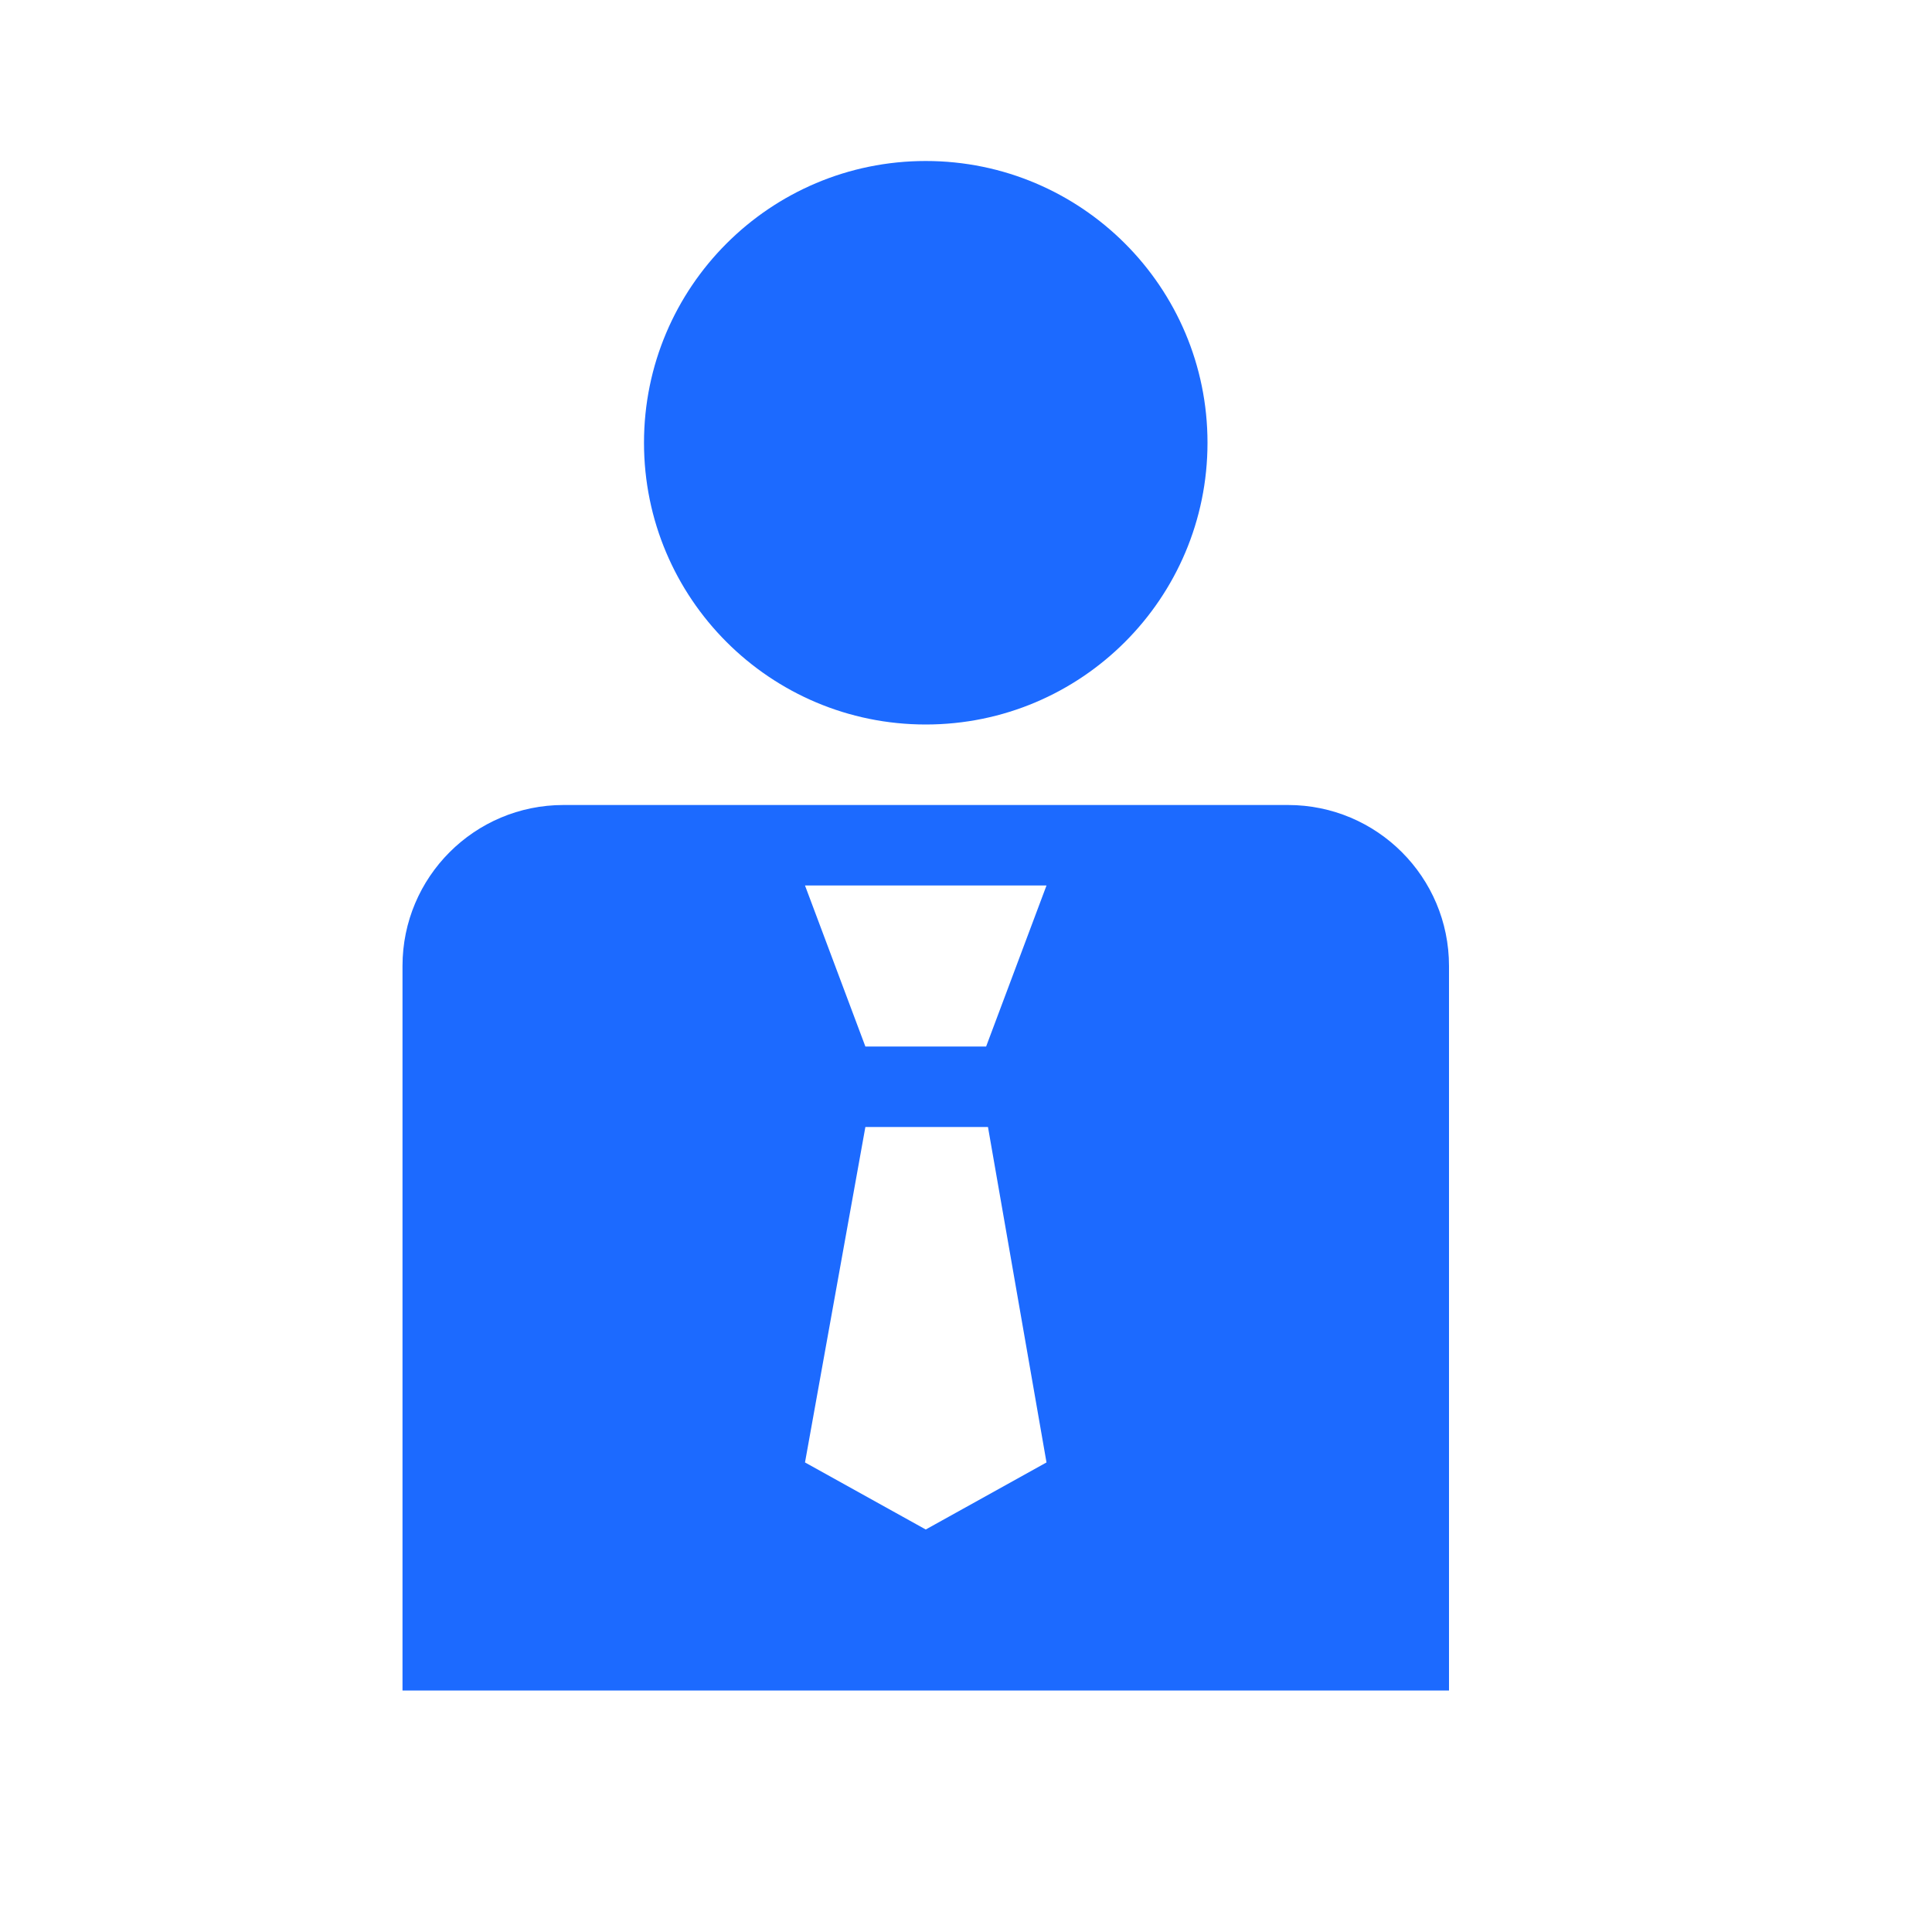
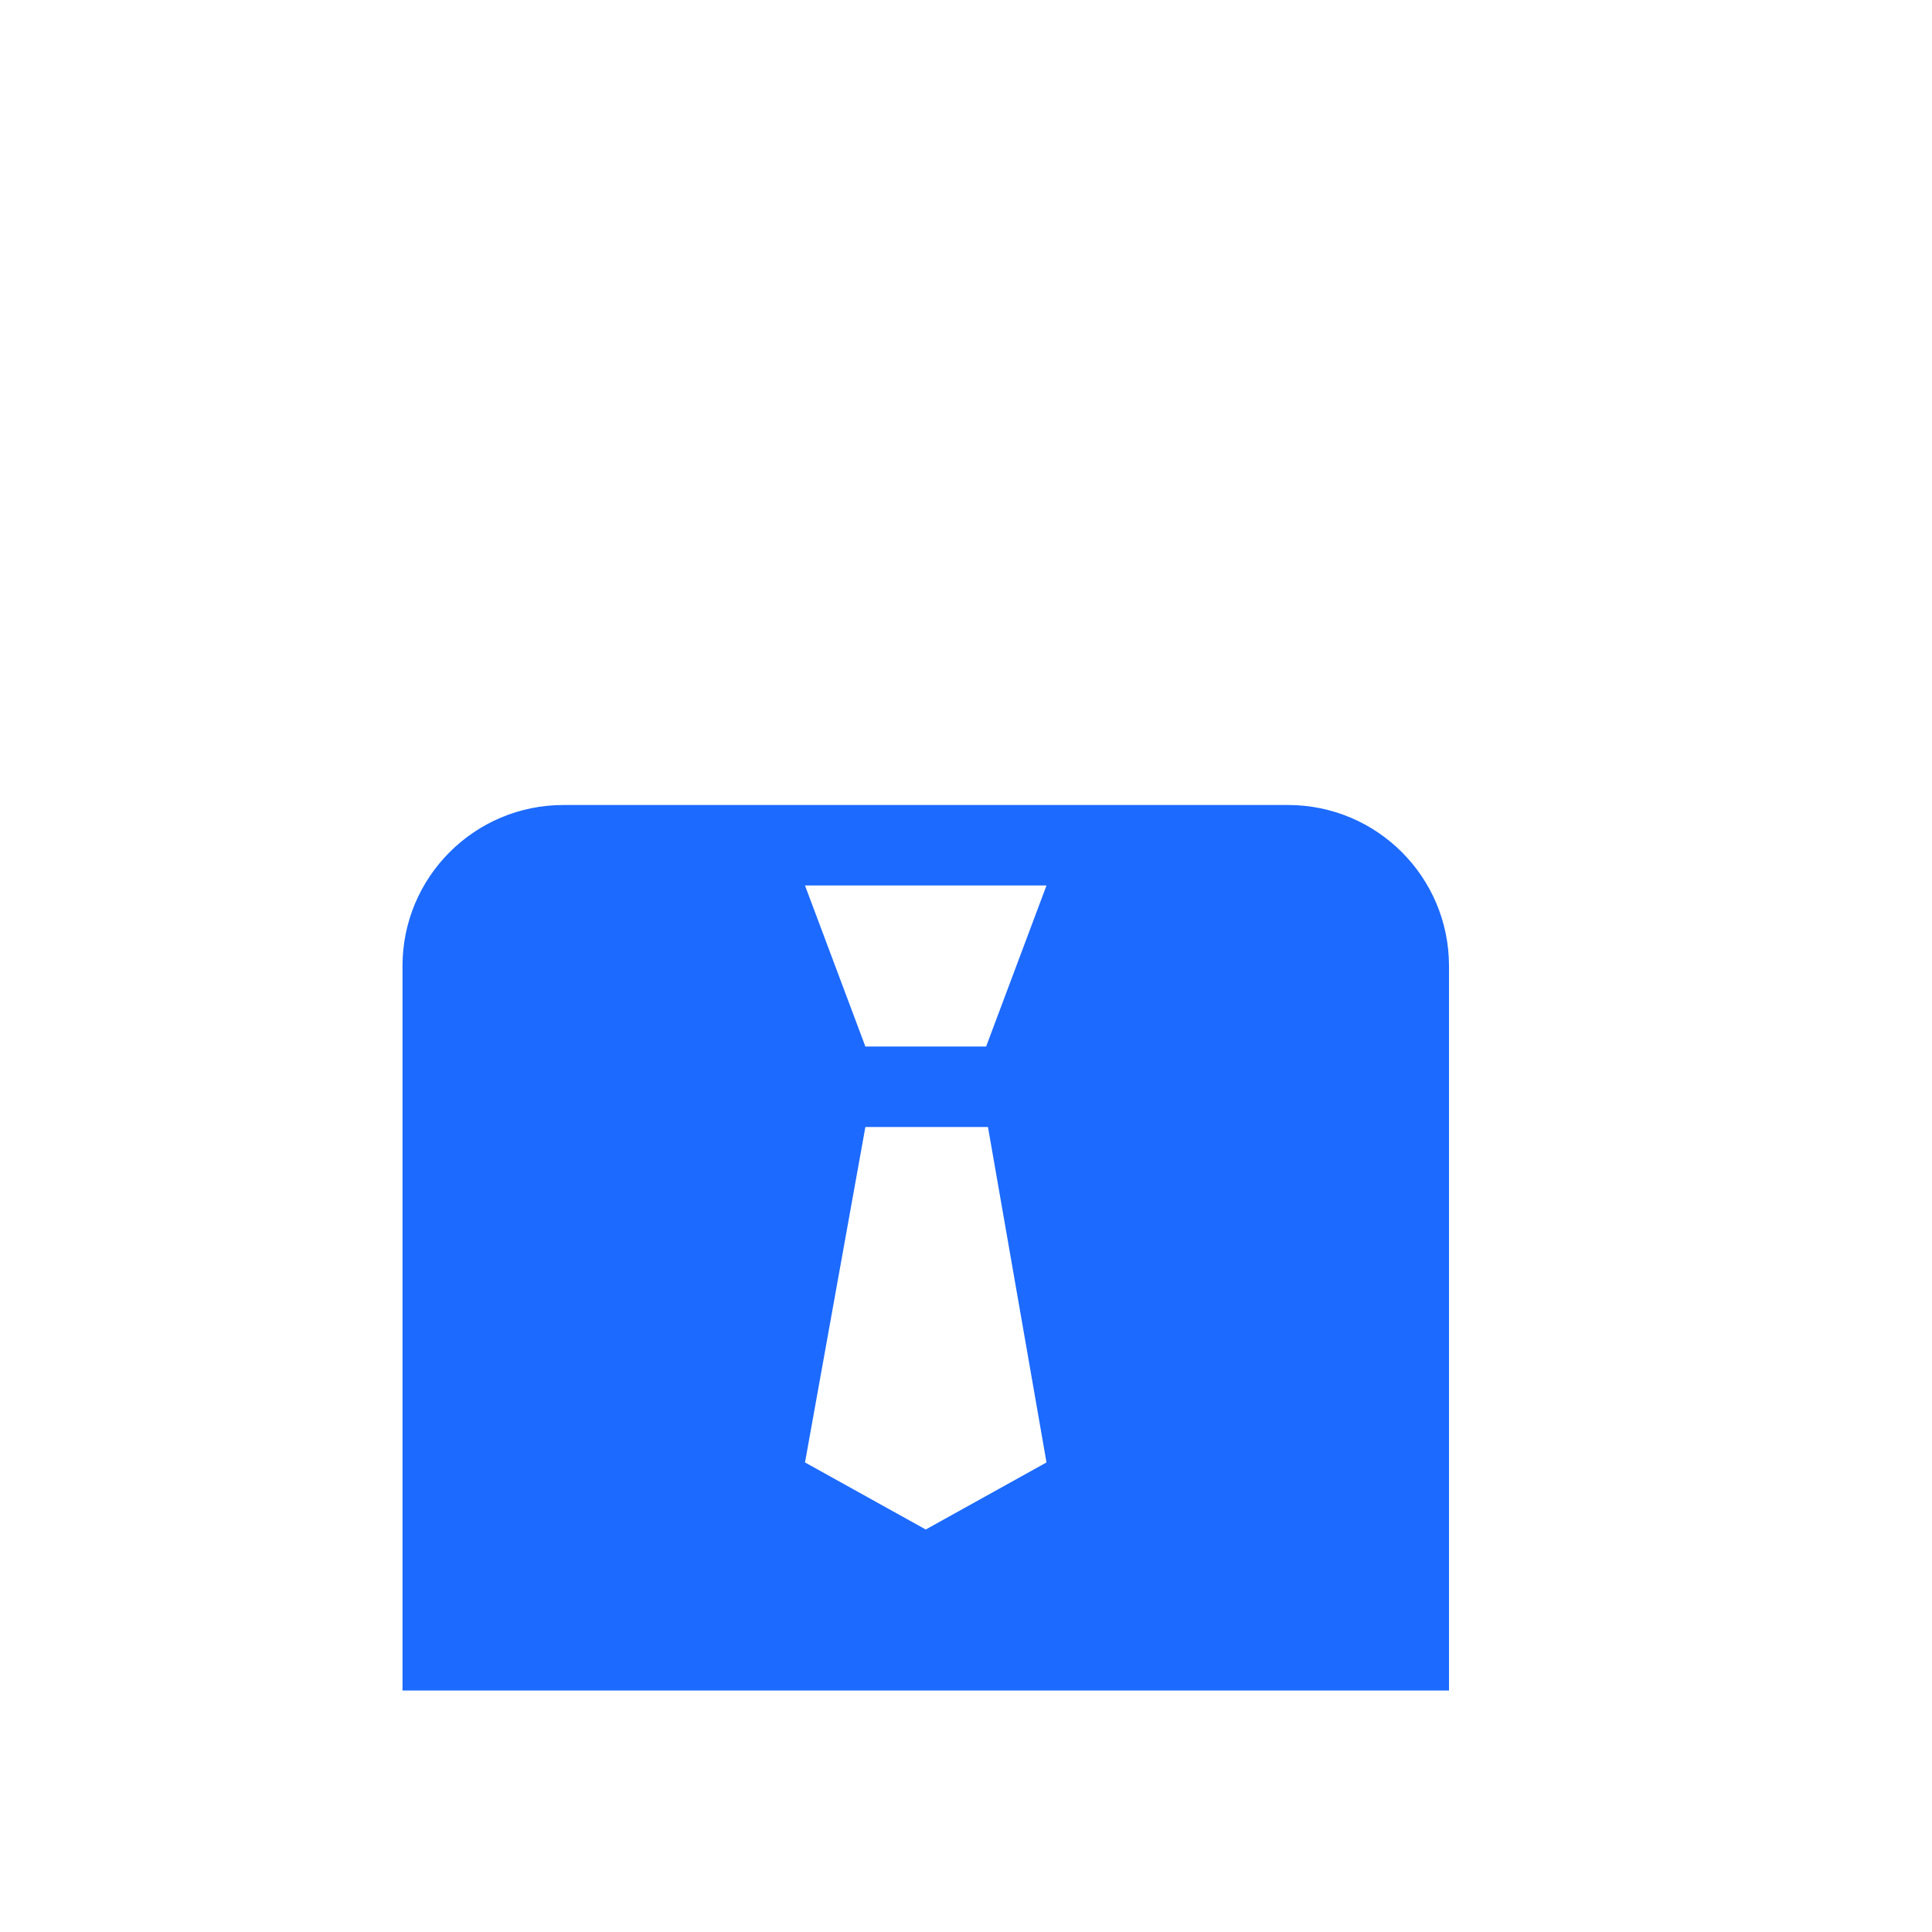
<svg xmlns="http://www.w3.org/2000/svg" width="24" height="24" viewBox="0 0 24 24" fill="none">
-   <circle cx="11.5" cy="5.5" r="3.5" fill="#1C6AFF" />
-   <path fill-rule="evenodd" clip-rule="evenodd" d="M5 12C5 10.895 5.895 10 7 10H16C17.105 10 18 10.895 18 12V21H5V12ZM10 11H13L12.25 13H10.75L10 11ZM10 18.167L10.75 14H12.273L13 18.167L11.5 19L10 18.167Z" fill="#1C6AFF" />
+   <path fill-rule="evenodd" clip-rule="evenodd" d="M5 12C5 10.895 5.895 10 7 10H16C17.105 10 18 10.895 18 12V21H5V12ZM10 11H13L12.25 13H10.75L10 11ZM10 18.167L10.75 14H12.273L13 18.167L11.5 19Z" fill="#1C6AFF" />
</svg>